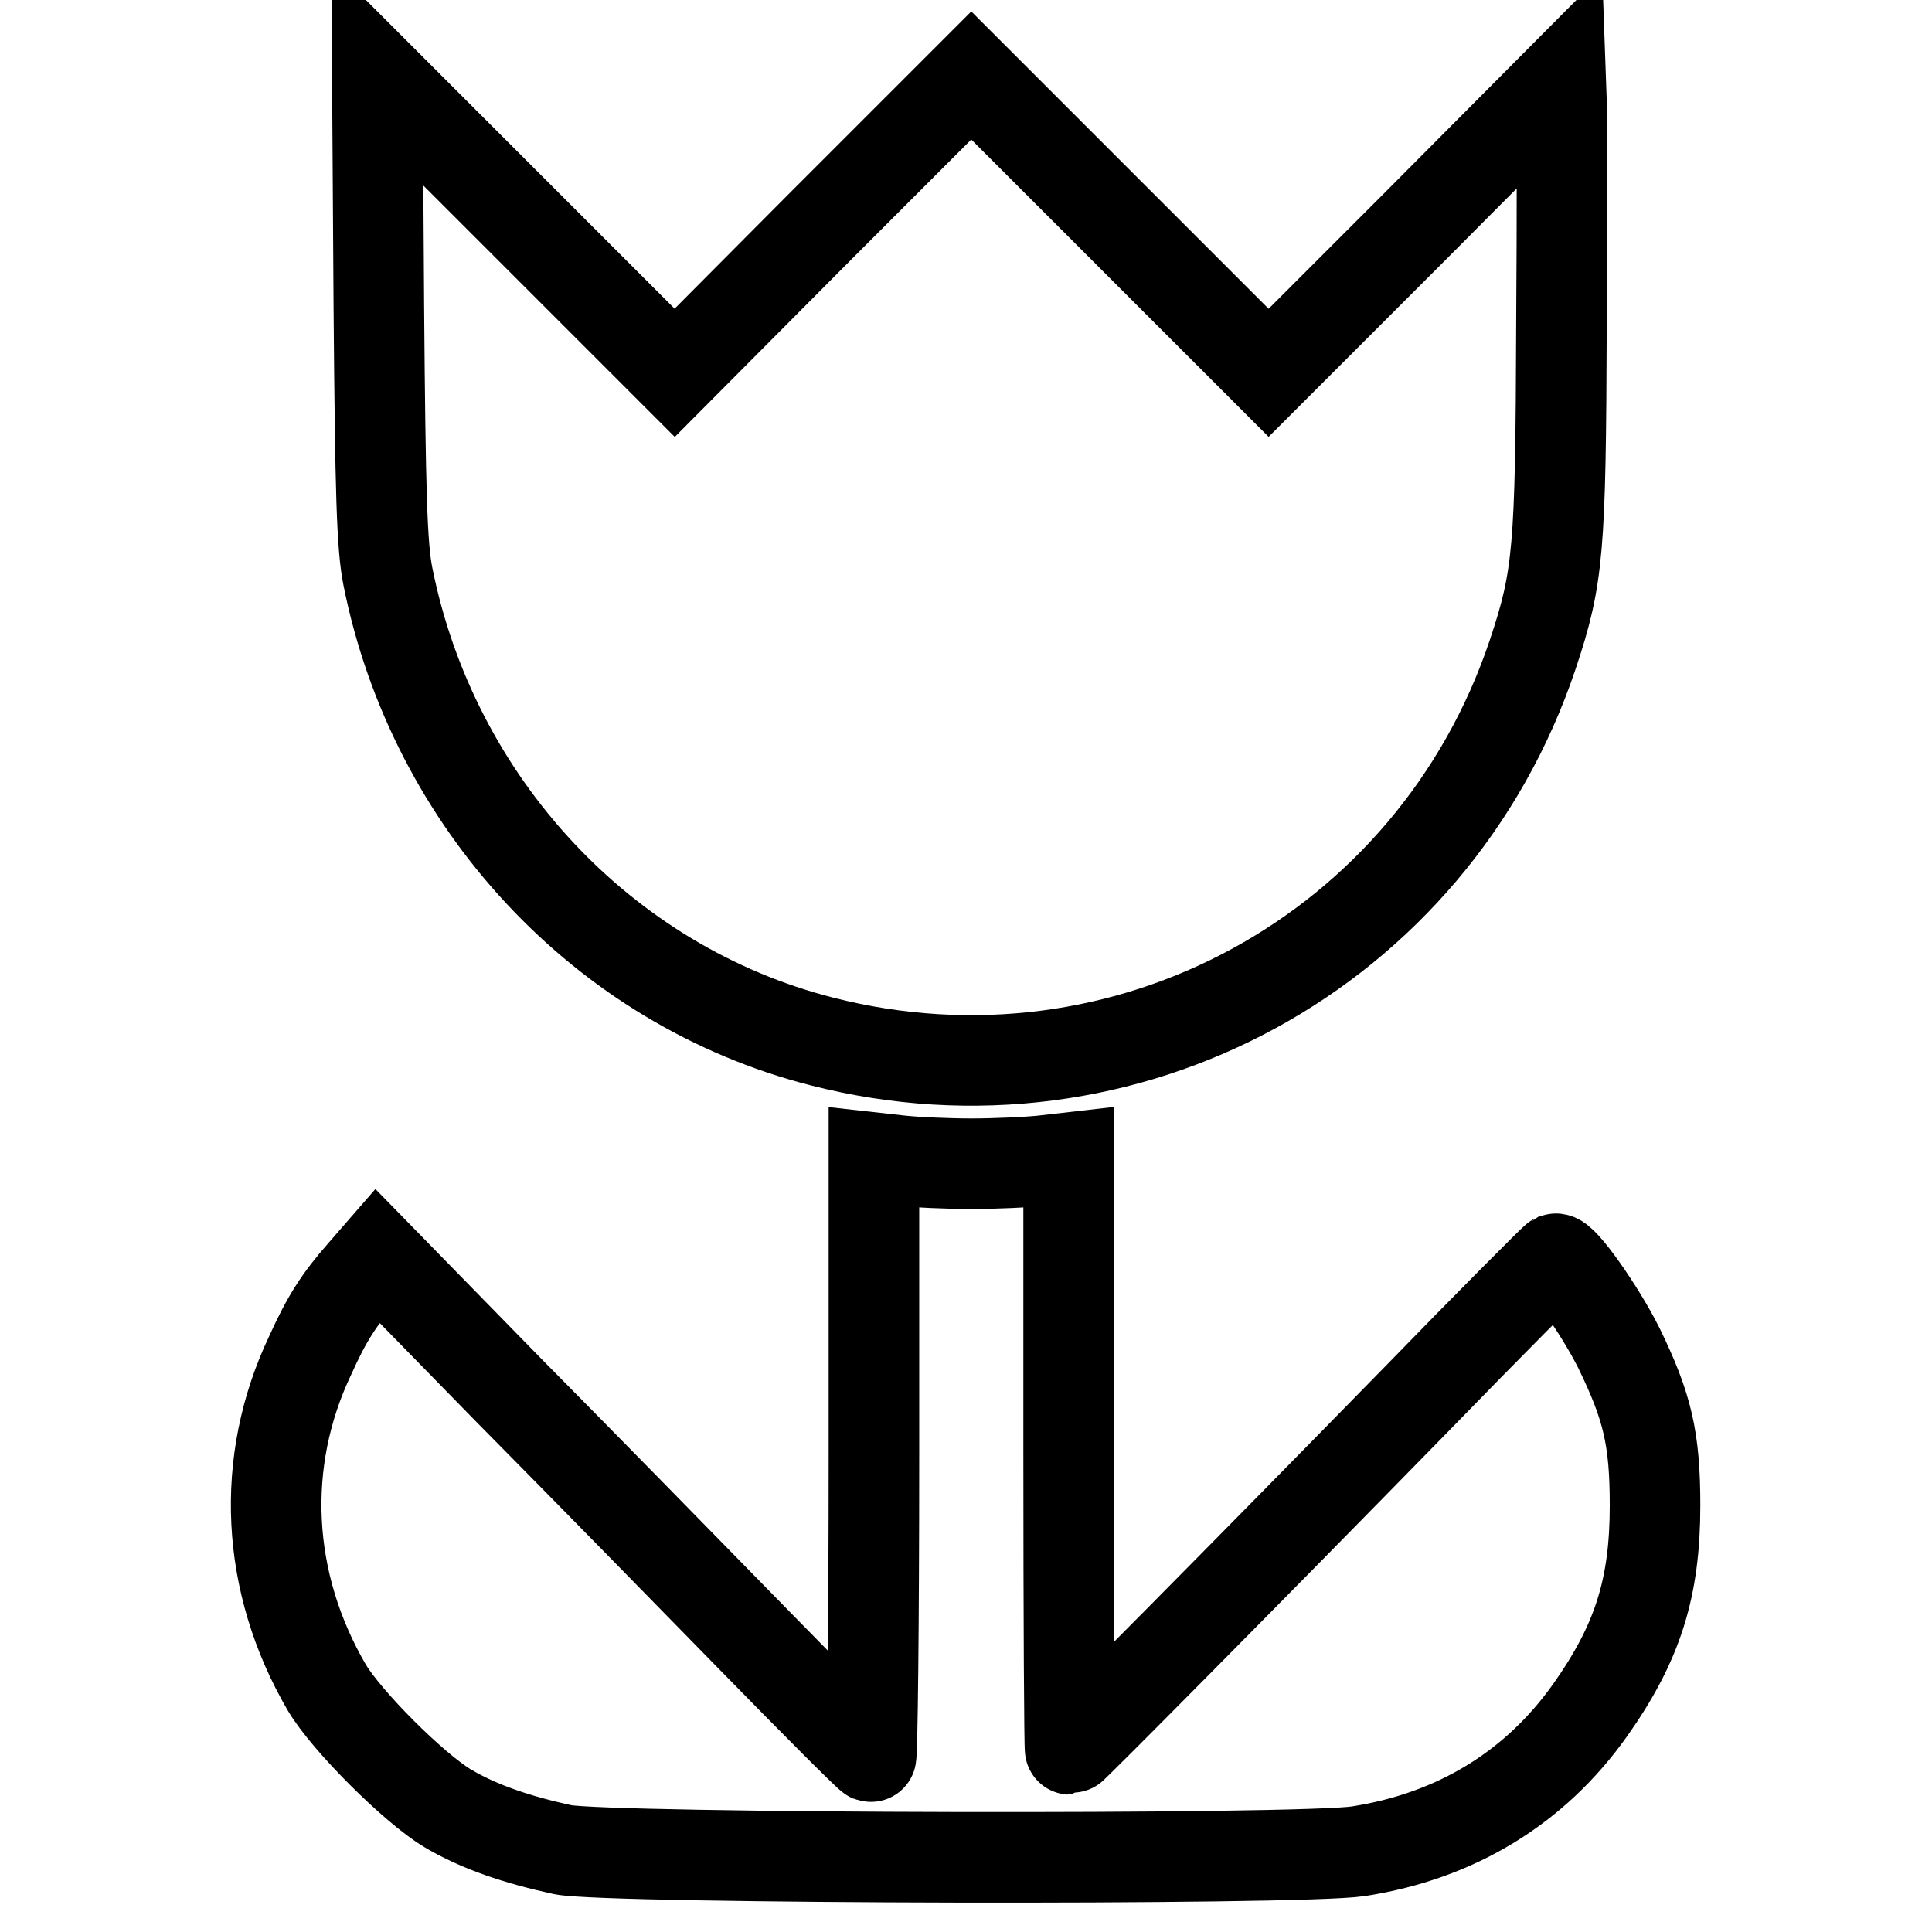
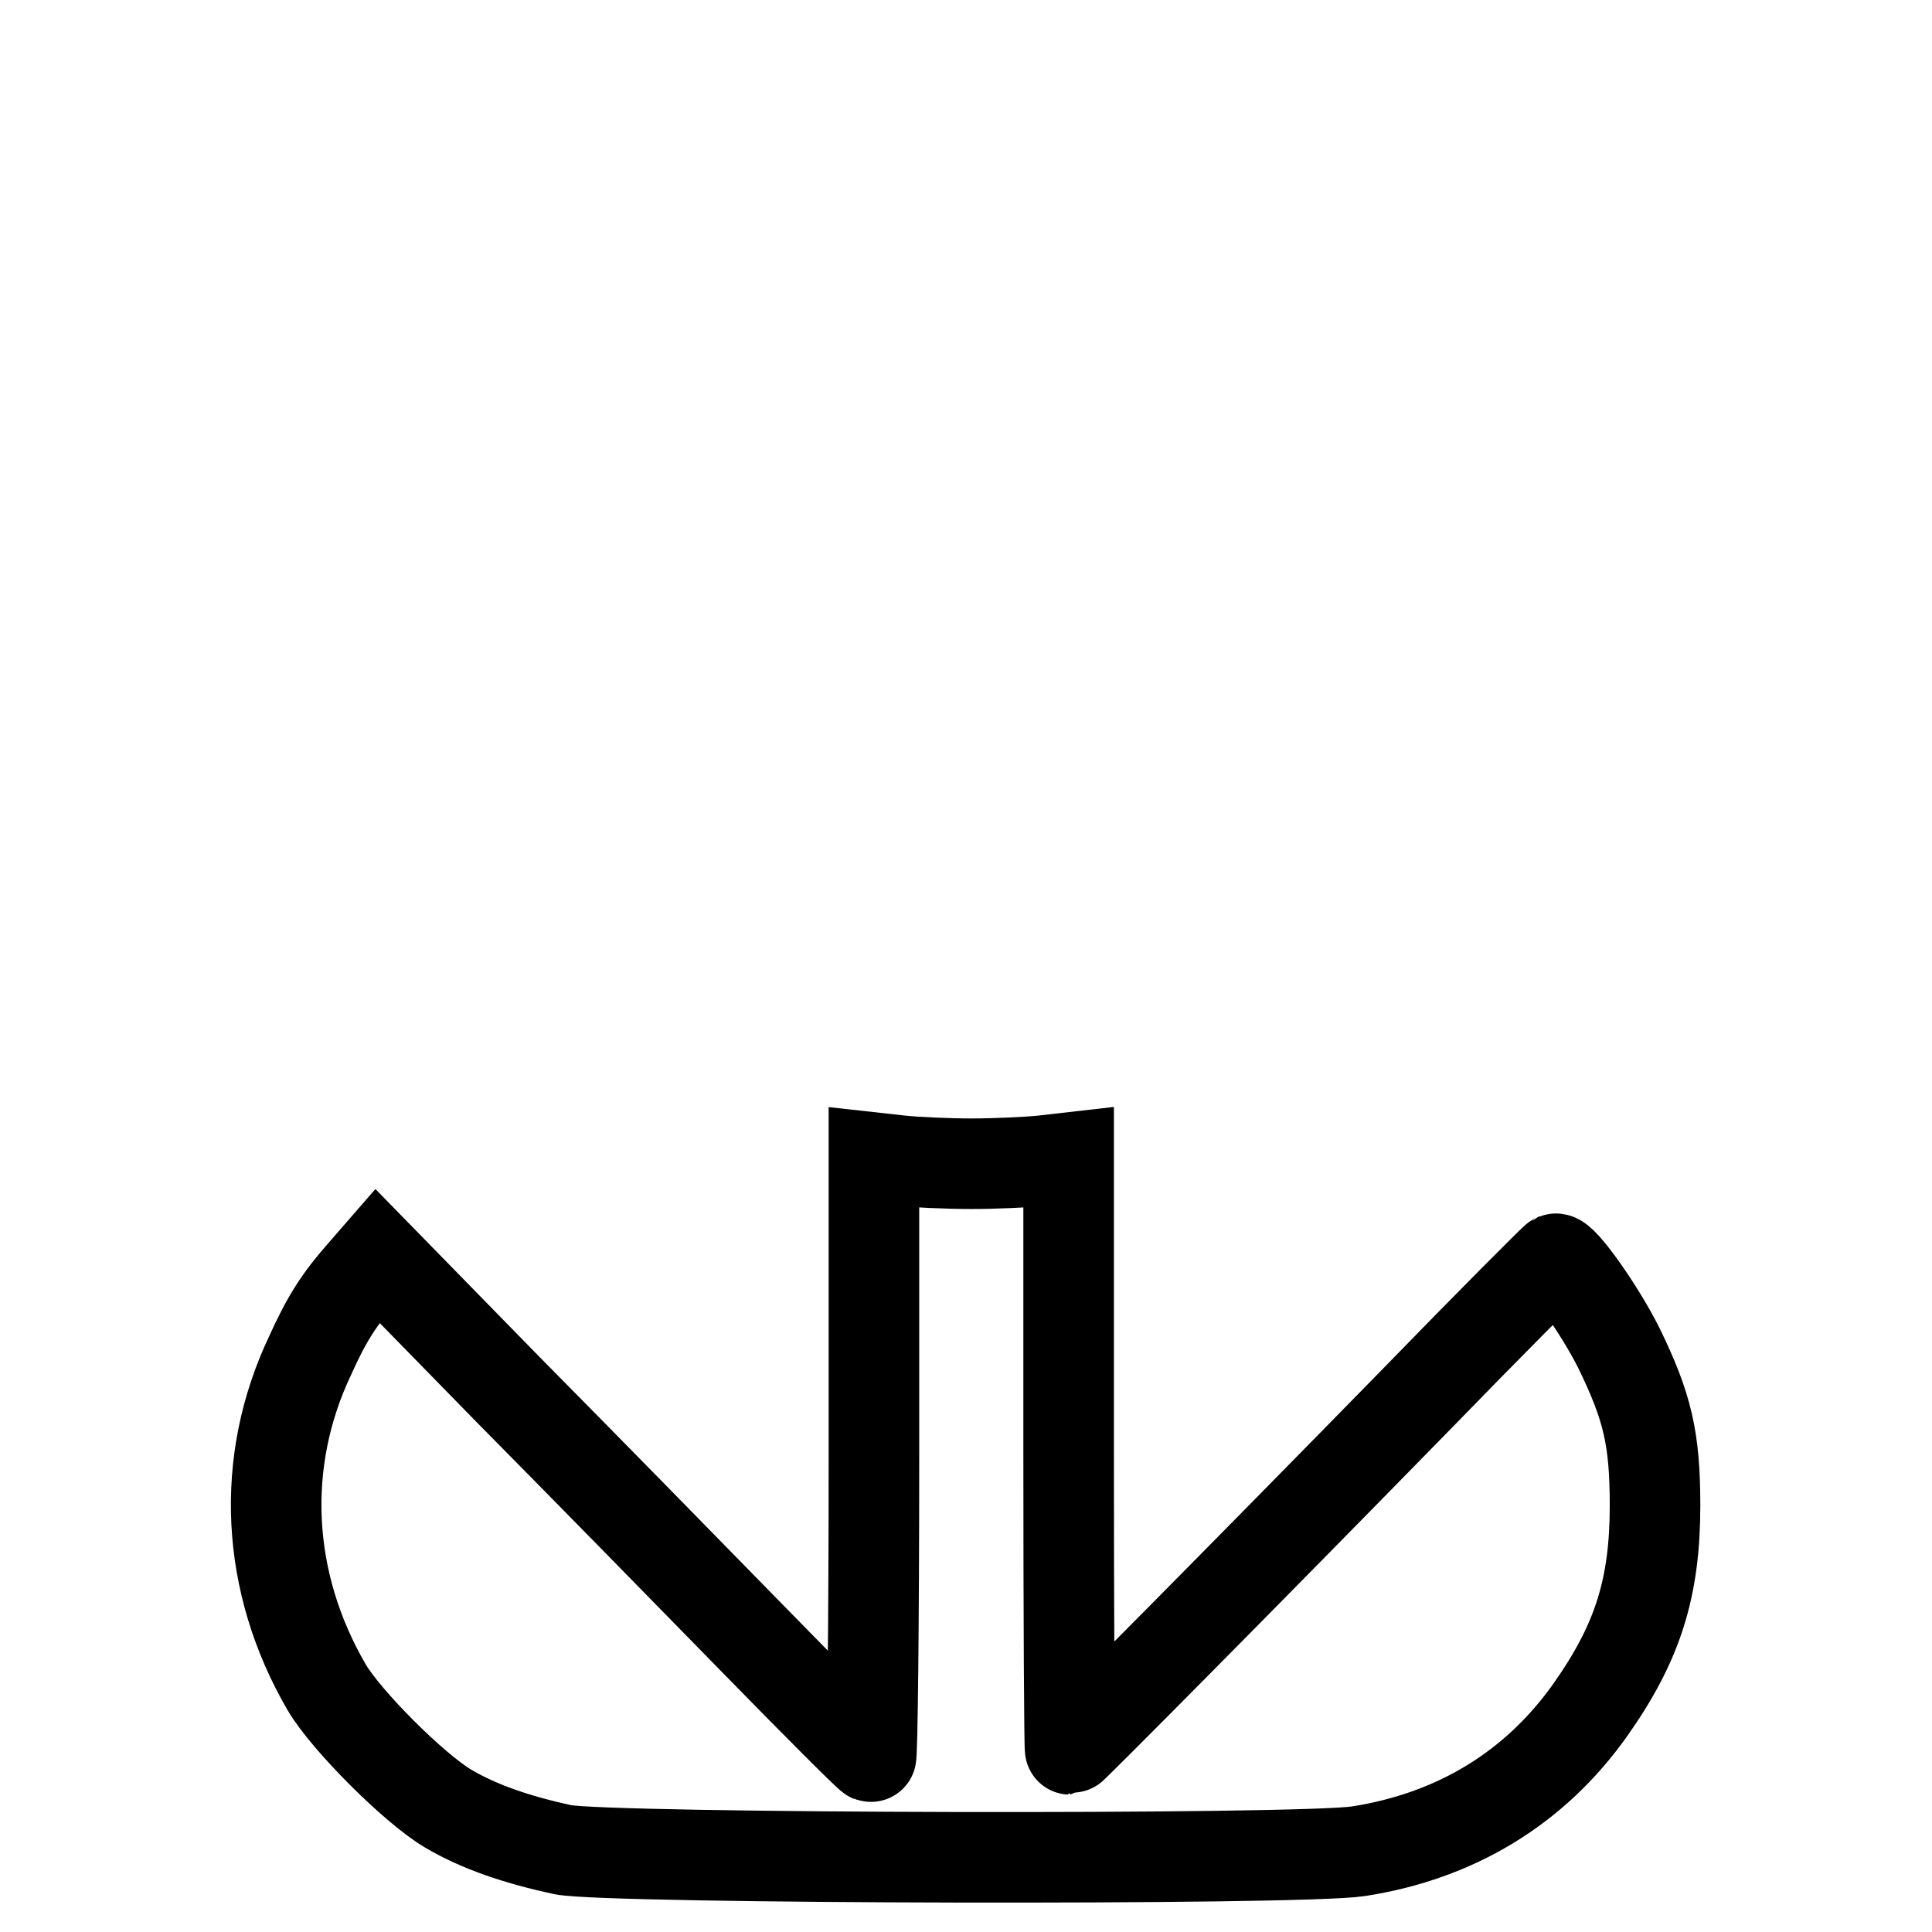
<svg xmlns="http://www.w3.org/2000/svg" version="1.1" x="0px" y="0px" viewBox="0 0 256 256" enable-background="new 0 0 256 256" xml:space="preserve">
  <g>
    <g>
      <g>
-         <path stroke-width="12" fill-opacity="0" stroke="#000000" d="M50.2,40.7c0.2,24.8,0.4,31.7,1.2,35.7c6,30,28.5,54.2,57.5,61.6c40.2,10.3,81-11.9,94.2-51.3c3.4-10.2,3.7-13.8,3.8-43.5c0.1-14.9,0.1-28.3,0-29.8l-0.1-2.8L187.5,30l-19.4,19.4l-19.7-19.7L128.7,10l-19.7,19.7L89.4,49.4L69.7,29.7L50,10L50.2,40.7z" />
        <path stroke-width="12" fill-opacity="0" stroke="#000000" d="M115.8,193.1c0,22-0.2,39.8-0.4,39.7c-0.3-0.1-7.3-7.1-15.6-15.6c-8.3-8.5-22.9-23.4-32.5-33.1L50,166.4l-2,2.3c-3,3.4-4.7,6-6.9,10.9c-6.7,14.1-5.9,30.1,2.2,44c2.6,4.4,11.5,13.3,16,16c4.2,2.5,9.3,4.2,15.3,5.5c6.2,1.2,97.7,1.4,105.4,0.2c12.9-2,23.4-8.4,30.7-18.7c6.3-8.9,8.6-16.2,8.6-27.1c0-8.9-1-13.1-4.8-20.9c-2.5-5-7.5-12.1-8.4-11.8c-0.2,0.1-8.6,8.5-18.7,18.9c-22.2,22.7-45.4,46.1-45.6,46.1c-0.1,0-0.2-17.6-0.2-39.2v-39.2l-3.5,0.4c-2,0.2-6.2,0.4-9.4,0.4c-3.2,0-7.4-0.2-9.3-0.4l-3.6-0.4V193.1z" />
      </g>
    </g>
  </g>
</svg>